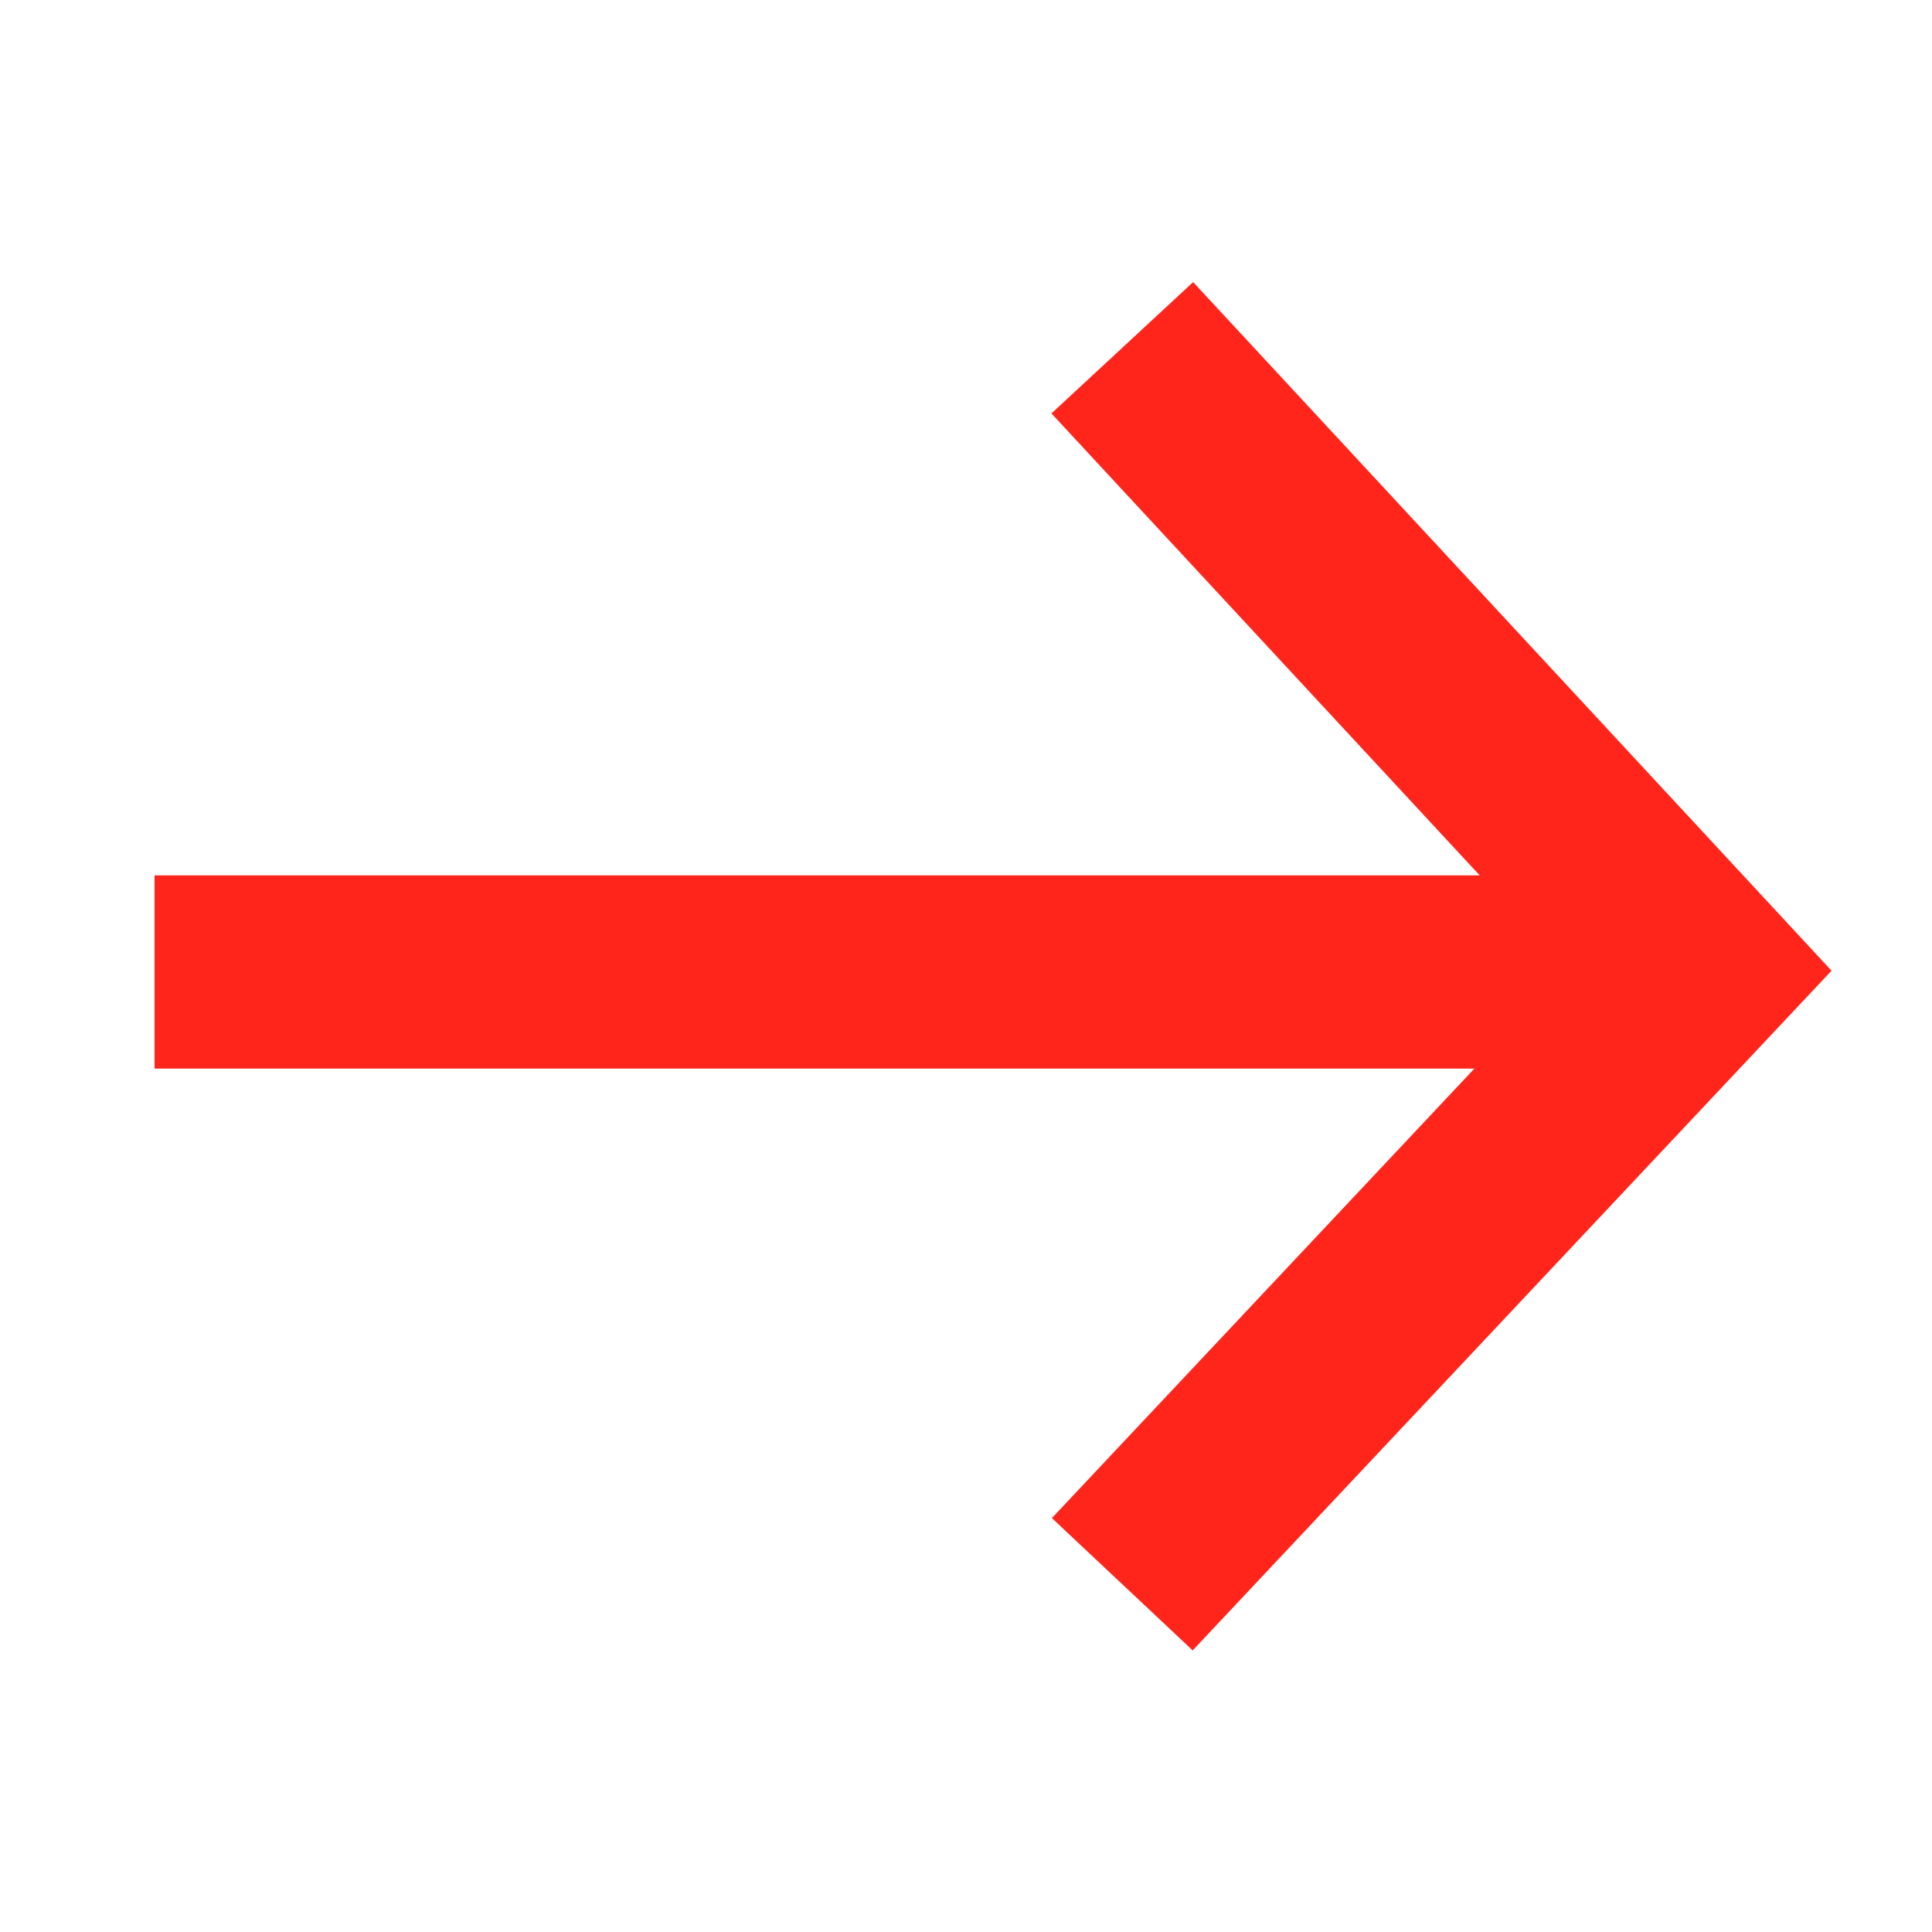
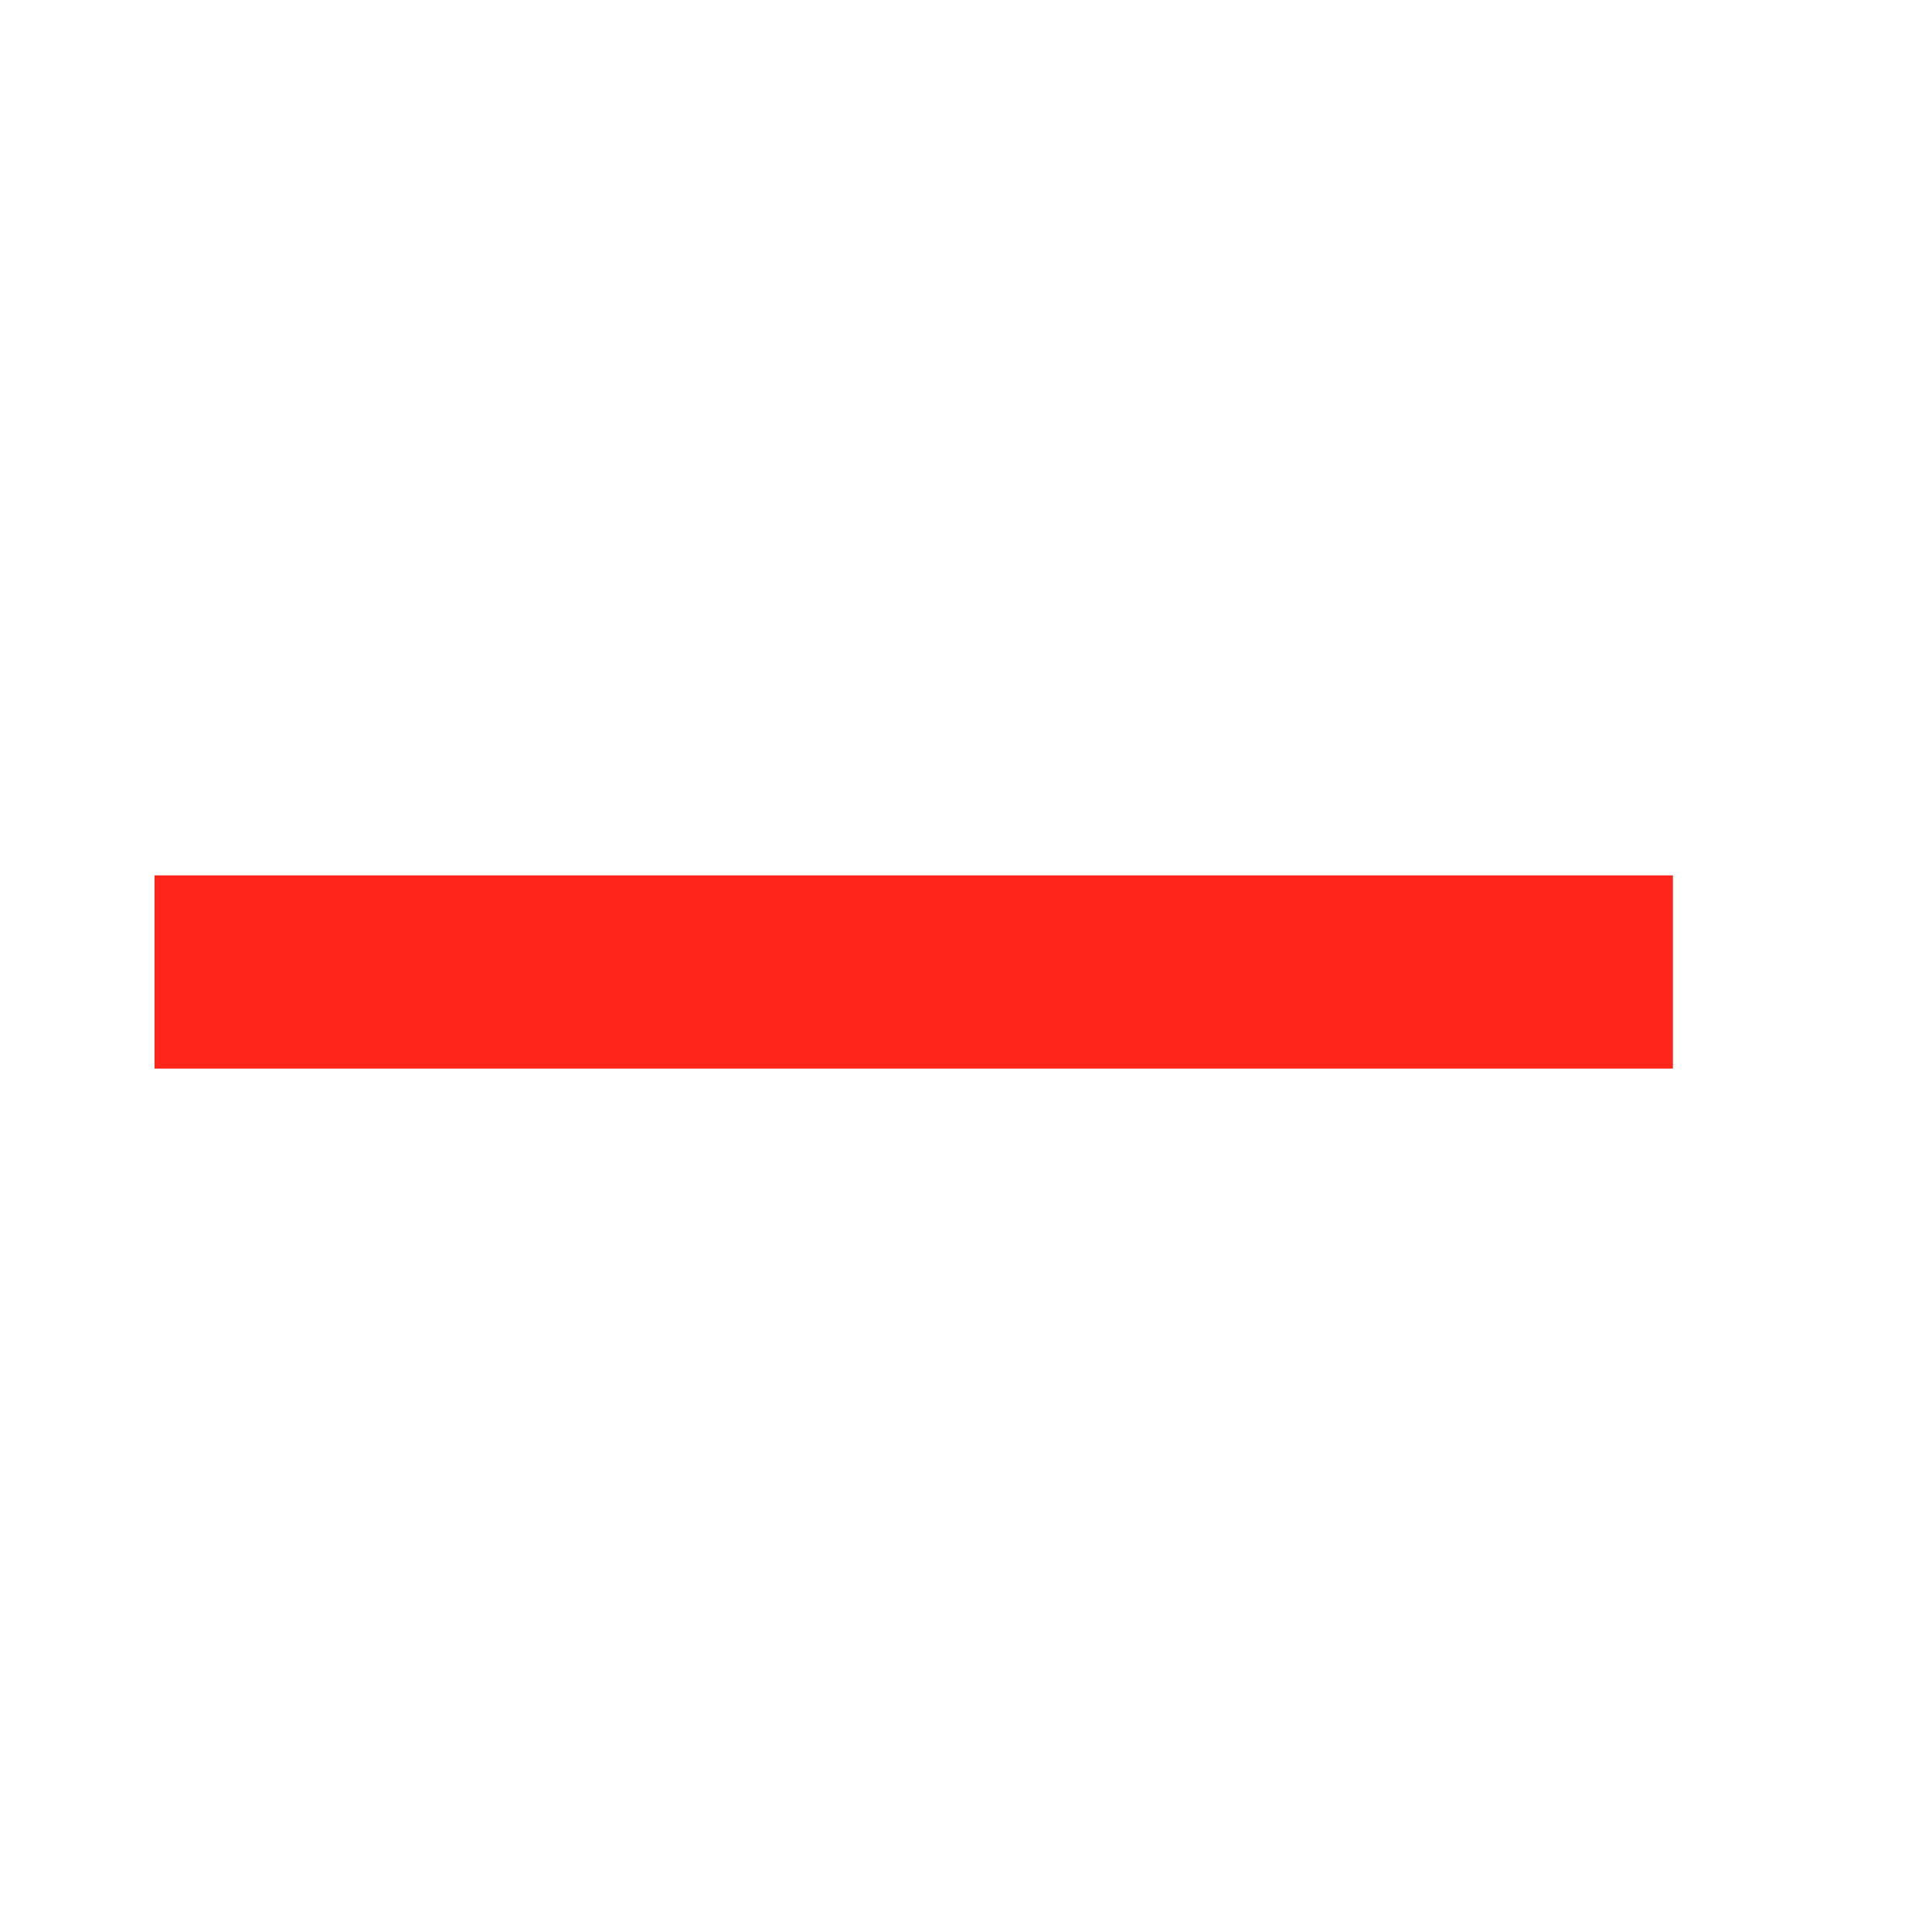
<svg xmlns="http://www.w3.org/2000/svg" id="arrow_red_R" data-name="arrow/red/R" width="10" height="10" viewBox="0 0 10 10">
-   <rect id="Rectangle_5005" data-name="Rectangle 5005" width="10" height="10" fill="none" />
  <g id="Group_3995" data-name="Group 3995" transform="translate(-1296.2 -236.7)">
    <line id="Line_331" data-name="Line 331" x2="7.859" transform="translate(1297 241.731)" fill="none" stroke="#ff251b" stroke-width="1" />
-     <path id="Path_3849" data-name="Path 3849" d="M0,2.987,3.222,0,6.4,2.987" transform="translate(1304.996 238.5) rotate(90)" fill="none" stroke="#ff251b" stroke-width="1" />
  </g>
</svg>